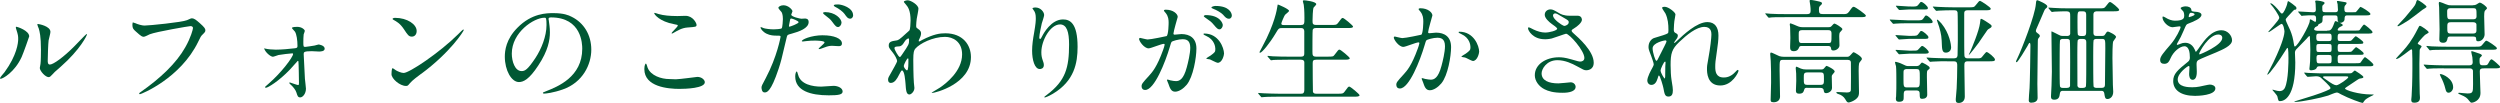
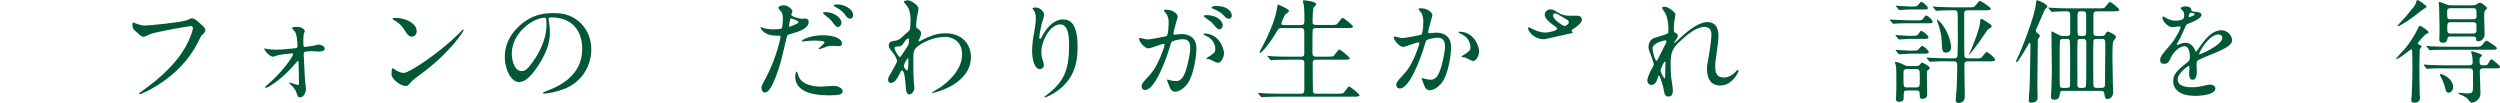
<svg xmlns="http://www.w3.org/2000/svg" id="_レイヤー_2" viewBox="0 0 508.5 20.95">
  <g id="_レイヤー_1-2">
-     <path d="m4.37,11.66C2.99,14.65.58,16.03.12,16.03c-.09,0-.12-.07-.12-.12,0-.18.74-.99.92-1.22,2.53-3.47,2.78-5.98,2.78-6.74,0-.6-.02-.85-.39-1.98-.05-.16-.09-.3-.09-.41,0-.07.02-.12.12-.12.16,0,2.6.78,2.6,1.96,0,.07-1.17,3.38-1.56,4.25Zm3.73,2.14c0-.12.12-.71.14-.83.07-.44.09-2.25.09-2.83,0-2.81-.28-3.75-.44-4.32-.05-.12-.3-.71-.3-.83,0-.09.09-.11.14-.11.11,0,2.53.41,2.53,1.61,0,.28-.32,1.47-.37,1.72-.09.62-.18,3.4-.18,4.16,0,.3.02.76.44.76.69,0,2.81-1.52,5.01-3.75.39-.39,2.35-2.46,2.44-2.46.05,0,.09.05.09.09,0,.18-1.33,3.04-5.36,6.58-1.2,1.03-1.43,1.26-1.59,1.47-.39.44-.6.6-.76.62-.67.12-1.89-1.24-1.89-1.88Z" fill="#005834" />
    <path d="m27.46,4.69c.53.25,1.43.51,1.91.51.94,0,7.68-.67,8.67-1.1.71-.32.81-.37.97-.37.51,0,.87.32,1.59.94,1.03.92,1.17,1.17,1.17,1.49,0,.3-.11.41-.53.83-.37.34-.46.53-.9,1.45-3.61,7.5-11.64,10.72-11.87,10.72-.11,0-.16-.09-.16-.14,0-.09.07-.14.3-.3,4-2.8,7.24-5.84,9.08-9.11,1.13-1.98,1.56-3.66,1.56-3.89,0-.39-.39-.41-.51-.41-.25,0-6.94,1.13-8.28,1.66-.18.09-1.01.51-1.2.51-.3,0-.46,0-1.66-1.1-.44-.39-.67-.62-.67-1.29,0-.18.02-.3.07-.53.12,0,.25.07.44.14Z" fill="#005834" />
    <path d="m53.98,9.89c.46.12,1.4.21,2.12.21,1.03,0,2.81-.14,3.86-.28.44-.05.55-.14.55-.46,0-1.15-.18-2.44-.53-2.94-.09-.12-.6-.64-.6-.71,0-.25.83-.25,1.08-.25.97,0,1.54.6,1.54.83,0,.12-.21.6-.23.69-.05.23-.07,1.26-.07,1.52,0,.94,0,1.04.39,1.04.23,0,1.56-.23,1.91-.28.14-.02.69-.21.8-.21s1.24.18,1.24.85c0,.58-.92.58-1.15.58s-1.26-.07-1.49-.07c-1.61,0-1.63.21-1.63.6,0,.3.21,4.58.25,5.01.02.32.21,1.72.21,2.02,0,.97-.62,1.77-1.17,1.77-.48,0-.57-.35-.76-.97-.16-.57-.74-1.22-1.03-1.49-.12-.09-.44-.41-.44-.46,0-.07.05-.12.14-.12.05,0,1.47.53,1.66.53s.18-.21.18-.41c0-.37-.05-4.05-.11-4.39,0-.05-.05-.12-.14-.12-.02,0-1.33,1.49-1.59,1.77-2.28,2.39-4.51,3.7-4.88,3.7-.14,0-.18-.07-.18-.12,0-.09.09-.14.76-.74,2.53-2.18,4.94-5.38,4.94-6,0-.12-.05-.14-.16-.14-.28,0-2.44.25-2.81.34-.18.05-.97.35-1.13.35-.48,0-1.59-.92-1.79-1.72.09.02.16.05.25.07Z" fill="#005834" />
    <path d="m85.65,15.02c-.6.44-1.77,1.31-2.25,1.88-.44.53-.48.58-.83.58-1.24,0-2.94-1.47-2.94-2.39,0-.16.02-1.22.23-1.22.09,0,.6.39.69.44.3.18,1.06.53,1.56.53,1.13,0,7.22-4.07,11.04-7.84.37-.37,1.01-1.01,1.06-1.01s.12.07.12.12c0,.21-2.69,4.51-8.67,8.92Zm-1.89-7.57c-.62,0-.85-.37-1.61-1.52-.78-1.17-1.45-1.52-2.09-1.88-.09-.05-.21-.12-.21-.21s.18-.21.51-.21c2.46,0,4.39,1.31,4.39,2.67,0,.69-.39,1.15-.99,1.15Z" fill="#005834" />
    <path d="m111.57,3.86c0,.07.05.16.05.25.09.74.23,1.47.23,2.48,0,1.54-.34,3.68-2.37,6.74-1.84,2.81-3.01,3.36-3.93,3.36-1.52,0-2.87-2.37-2.87-5.17,0-1.22.25-3.54,2.55-5.86,2.92-2.99,6-2.99,7.34-2.99,2.09,0,3.06.41,3.7.74,2.48,1.22,4,3.68,4,6.69s-1.72,6.67-5.79,8.09c-1.95.69-3.47.85-3.82.85-.09,0-.23-.02-.23-.16,0-.07.05-.09.62-.32,2.39-.94,7.38-2.92,7.38-8.65,0-.9-.09-6.37-6.37-6.37-.46,0-.48.18-.48.32Zm-7.47,7.06c0,1.49.6,3.54,2,3.54.67,0,1.22-.28,2.81-2.67,1.22-1.86,2.25-4.42,2.25-6.69,0-1.38-.09-1.5-.39-1.5-2.18,0-6.67,2.97-6.67,7.31Z" fill="#005834" />
-     <path d="m137.54,16.12c.69,0,4.19-.48,4.3-.48.9,0,1.52.62,1.52,1.08,0,1.24-3.91,1.36-5.17,1.36-2.28,0-7.13-.41-7.13-4.02,0-.87.25-1.13.3-1.13.16,0,.32.74.37.85.64,1.61,2.78,2.3,4.42,2.3.16,0,1.17.05,1.4.05Zm.07-12.85c.28,0,1.56-.05,1.82-.05,1.52,0,2.25,1.49,2.25,1.84,0,.41-.21.41-1.79.53-1.17.07-2.02.6-2.9,1.1-.23.14-.23.12-.32.12-.02,0-.07,0-.07-.05,0-.21,1.26-1.29,1.26-1.56,0-.14-.07-.16-.74-.28-2.99-.55-4.05-2-4.05-2.23,0-.07.07-.07.11-.07.14,0,.64.21.76.23,1.03.3,2.35.41,3.66.41Z" fill="#005834" />
    <path d="m155.73,15.94c2.37-4.48,3.04-8.44,3.04-8.46,0-.23-.09-.23-.83-.23-.48,0-1.29-.02-2.05-.41-.74-.37-1.2-1.01-1.2-1.24,0-.07.07-.09.09-.09.09,0,.44.18.53.21.35.12,1.29.25,2.05.25.34,0,1.45-.05,1.63-.21.18-.16.25-1.72.25-1.88,0-.18,0-.97-.28-1.43-.09-.12-.64-.69-.64-.85,0-.23.44-.53,1.03-.53,1.03,0,1.84.94,1.84,1.22,0,.12-.25.58-.25.69,0,.44,1.84.83,2.07.83.09,0,.6-.04.71-.04.18,0,.76,0,.76.71,0,1.29-1.95,1.95-3.47,2.37-.78.21-.87.23-.97.64-1.17,5.01-1.2,5.04-1.68,6.53-1.59,4.78-2.41,4.78-2.85,4.78-.55,0-.62-.76-.62-1.01,0-.28.11-.51.83-1.84Zm4.85-10.51c.11,0,1.86-.62,1.86-.92,0-.23-1.24-.74-1.49-.74-.14,0-.21.05-.25.28-.09.46-.09.53-.21,1.08-.02.16-.05.3.09.3Zm1.75,9.75c.48,2,2.97,2.44,4.71,2.44.39,0,2.14-.16,2.51-.16.78,0,1.84.39,1.84,1.15,0,.64-.85.78-2.81.78-3.73,0-6.83-.94-6.83-3.84,0-.53.14-1.01.32-1.01.09,0,.23.58.25.64Zm5.08-8c2.18,0,3.84.64,3.84,1.66,0,.55-.48.55-.67.55-.21,0-1.1-.07-1.29-.07-.41,0-.76,0-1.7.37-.57.21-.8.3-.97.3-.05,0-.11,0-.11-.07,0-.16,1.2-1.04,1.2-1.29,0-.35-1.63-.37-1.98-.37-.51,0-1.13.02-1.66.09-.14.02-.67.09-.76.09-.07,0-.18,0-.21-.05-.16-.3,1.84-1.22,4.3-1.22Zm3.75-2.55c0,.37-.32.87-.71.87-.32,0-.51-.16-1.17-1.06-.39-.53-.6-.69-1.56-1.43-.09-.07-.32-.28-.32-.37s.21-.18.41-.18c2.05,0,3.36,1.33,3.36,2.16Zm2.37-1.52c0,.3-.21.69-.6.69-.51,0-.78-.44-1.15-.96-.3-.44-1.17-1.1-1.91-1.45-.23-.12-.28-.21-.28-.28,0-.21.53-.21.87-.21.78,0,3.06.67,3.06,2.21Z" fill="#005834" />
    <path d="m186.74,5.89c.6.37.6.74.6.9,0,.39-.14.71-.32,1.1-.07.14-.16.32-.16.44,0,.07.05.11.09.11.12,0,.55-.3.67-.34,2.28-1.15,3.52-1.33,4.65-1.33,3.59,0,5.22,2.39,5.22,4.83,0,5.52-7.36,7.31-7.89,7.31-.05,0-.09,0-.09-.05,0-.07,1.45-.87,1.7-1.06,1.15-.78,4.48-3.31,4.48-6.74,0-2.62-1.91-3.56-3.47-3.56-2.53,0-5.15,1.38-6.02,2.37-.3.34-.44.74-.44,2.3,0,.51.02,3.43.12,4.64.02.18.11.94.11,1.08,0,.74-.67,1.33-1.01,1.33-.64,0-.71-.83-.8-2.23-.05-.48-.18-2.67-.74-2.67-.12,0-.41.58-.6.94-.34.67-.83,1.61-1.66,1.61-.28,0-.55-.18-.55-.64,0-.39.12-.6.69-1.56.23-.41,1.15-2,1.15-2.23,0-.41-.48-1.26-.9-1.77-.74-.92-.8-1.01-.8-1.43,0-.78.62-.87,1.56-1.01.39-.07.53-.09,2.07-1.52.11-.11.57-.48.6-.55.12-.23.21-1.24.21-1.96,0-2.05-.53-2.8-.92-3.24-.39-.46-.44-.51-.44-.6,0-.18.55-.3.78-.3.62,0,2.18.94,2.18,1.7,0,.35-.3,1.79-.35,2.09-.05.37-.11,1.08-.11,1.33,0,.44.02.46.39.69Zm-2.85,2.74c-.21.32-.46.76-.99.8-.74.04-.97.07-.97.37,0,.32.83,1.79,1.08,1.79.14,0,.21-.11.46-.48,1.43-2.09,1.43-2.14,1.43-2.97,0-.18,0-.3-.09-.32-.14-.02-.53.14-.92.8Zm-.07,4.78c0,.3.46.9.67.9.28,0,.28-1.24.28-2.3,0-.09-.05-.14-.11-.14-.18,0-.83,1.26-.83,1.54Z" fill="#005834" />
    <path d="m215.6,4.97c-1.95,0-3.79,3.22-3.79,5.66,0,.74.11,1.15.3,1.7.16.44.21.62.21.88,0,.76-.62.83-.83.83-1.06,0-1.56-1.91-1.56-3.73,0-1.17.18-2.39.41-3.66.32-1.88.34-2.39.34-2.94,0-.8-.14-1.15-.3-1.43-.05-.09-.39-.55-.39-.6s.28-.16.62-.16c1.06,0,1.77.92,1.77,1.54,0,.28-.41,1.45-.48,1.7-.05.18-.51,2.28-.51,2.85,0,.07,0,.32.18.32.11,0,.25-.28.41-.58.25-.51,1.82-3.4,4.23-3.4,1.43,0,2.97.76,2.97,5.59,0,3.24-.64,6.92-5.01,9.52-.92.55-1.56.76-1.66.76-.05,0-.09-.02-.09-.07,0-.07.05-.12.57-.51,3.77-2.85,4.46-5.52,4.46-10.21,0-2.53-.46-4.07-1.86-4.07Z" fill="#005834" />
    <path d="m231.7,7.89c0-.09.09-.18.21-.18.07,0,1.27.32,1.52.32.67,0,3.82-.67,3.86-.69.39-.28.41-2.6.41-2.71,0-.6-.05-1.29-.57-1.95-.35-.41-.39-.46-.39-.53,0-.16.28-.18.37-.18,1.54,0,2.44.87,2.44,1.47,0,.02-.87,2.97-.87,3.4,0,.14.09.21.25.21.12,0,1.17-.12,1.36-.12,1.72,0,3.06.83,3.06,2.94,0,1.82-.64,5.77-1.98,7.38-.64.76-1.56,1.4-2.35,1.4-.85,0-1.08-.8-1.36-1.59-.05-.16-.3-.69-.3-.76s.05-.12.11-.12c.09,0,.51.14.57.16.48.12.94.16,1.17.16.67,0,1.52-.32,2.18-2.8.25-.92.71-2.78.71-4,0-1.61-.92-1.72-1.59-1.72-.74,0-2.05.35-2.21.55-.09.11-.12.21-.35.99-.92,3.13-3.15,8.78-5.01,8.78-.51,0-.74-.32-.74-.74,0-.48.16-.67,1.54-2.18.62-.69,1.59-1.75,2.83-5.2.09-.23.32-.92.32-1.08,0-.07-.02-.18-.16-.18-.51,0-2.64.92-3.1.92-.9,0-1.95-1.45-1.95-1.96Zm15.96,4.88c-.25,0-1.31-.6-1.56-.69-.16-.05-.74-.07-.74-.16,0-.14.76-.53.9-.64.85-.64.94-.71.94-1.33,0-.39-.16-1.89-1.86-2.64-.18-.09-.55-.25-.55-.35,0-.14.09-.14.16-.14,2.94,0,4,2.9,4.02,4.07,0,.28-.34,1.89-1.31,1.89Zm1.06-7.7c0,.39-.28.9-.67.9-.32,0-.51-.14-1.22-.99-.46-.55-.69-.71-1.63-1.36-.12-.07-.35-.25-.35-.34,0-.07.18-.21.39-.21,2.94,0,3.47,1.72,3.47,2Zm1.84-1.93c0,.28-.18.67-.58.67-.51,0-.76-.3-1.22-.83-.37-.39-1.29-.94-2.05-1.22-.23-.07-.3-.16-.3-.23,0-.18.55-.32.83-.32,2.85,0,3.31,1.49,3.31,1.93Z" fill="#005834" />
    <path d="m264.61,5.08c.71,0,.71-.28.71-1.43,0-1.59-.09-2.28-.14-2.69-.02-.12-.18-.62-.18-.74s.09-.16.25-.16,2.48.23,2.48.8c0,.14-.48.58-.55.69-.16.35-.21,2.16-.21,2.64,0,.6.02.88.74.88h2.97c1.06,0,1.17,0,1.47-.39.69-.94.76-1.03.97-1.03.25,0,2.09,1.54,2.09,1.75,0,.3-.53.3-1.22.3h-6.3c-.25,0-.57,0-.69.39-.05.18-.05,3.77-.05,4.44,0,.71.05.99.76.99h2.28c1.08,0,1.2,0,1.47-.39.71-.94.78-1.04.99-1.04.25,0,2.09,1.54,2.09,1.75,0,.3-.53.3-1.24.3h-5.56c-.67,0-.74.23-.74.78,0,.69.02,5.63.05,5.75.09.34.37.39.74.39h4.21c1.06,0,1.17,0,1.47-.39.69-.94.76-1.06.97-1.06.25,0,2.09,1.54,2.09,1.75,0,.3-.53.3-1.22.3h-15.27c-2.02,0-2.69.05-2.9.07-.09,0-.41.05-.51.05-.07,0-.11-.05-.18-.14l-.46-.53q-.09-.12-.09-.16s.02-.05.09-.05c.14,0,.85.07,1.01.07,1.13.04,2.07.09,3.15.09h4.39c.41,0,.76,0,.76-.83v-5.54c0-.28-.14-.55-.67-.55h-2.69c-2.02,0-2.69.05-2.9.05-.09.02-.41.07-.48.07-.09,0-.14-.07-.21-.16l-.46-.53c-.07-.09-.09-.12-.09-.14,0-.05.02-.07.09-.07.16,0,.85.07,1.01.09,1.13.05,2.07.07,3.15.07h2.55c.69,0,.69-.34.69-.71v-4.51c-.05-.44-.25-.6-.67-.6h-3.79c-.71,0-.76.07-1.33,1.03-1.26,2.12-2.83,4-3.2,4-.09,0-.12-.07-.12-.14,0-.04.37-.74.58-1.1,2.53-4.67,2.97-7.63,3.04-8.09.05-.44.09-.48.14-.48s2.25.9,2.25,1.29c0,.18-.74.69-.83.83-.14.18-.74,1.54-.74,1.75,0,.3.28.3.57.3h3.4Z" fill="#005834" />
    <path d="m283.5,7.61c0-.09.09-.18.21-.18.07,0,1.26.32,1.52.32.67,0,3.82-.67,3.86-.69.39-.28.41-2.6.41-2.71,0-.6-.05-1.29-.57-1.96-.35-.41-.39-.46-.39-.53,0-.16.28-.18.37-.18,1.54,0,2.44.87,2.44,1.47,0,.04-.87,2.97-.87,3.4,0,.14.09.21.25.21.12,0,1.17-.12,1.36-.12,1.72,0,3.06.83,3.06,2.94,0,1.82-.64,5.77-1.98,7.38-.64.76-1.56,1.4-2.35,1.4-.87,0-1.1-.85-1.36-1.59-.05-.11-.3-.71-.3-.76,0-.07.05-.12.11-.12.09,0,.51.14.58.16.46.09.92.16,1.17.16.67,0,1.52-.32,2.18-2.81.25-.92.71-2.78.71-4,0-1.61-.92-1.72-1.59-1.72-.74,0-2.05.34-2.21.55-.09.12-.12.21-.35.99-.92,3.13-3.15,8.78-5.01,8.78-.51,0-.74-.32-.74-.74,0-.48.16-.67,1.54-2.18.62-.69,1.59-1.75,2.83-5.2.09-.23.32-.92.32-1.08,0-.07-.02-.18-.16-.18-.51,0-2.64.92-3.1.92-.9,0-1.95-1.45-1.95-1.95Zm16.05,4.78c-.23,0-1.29-.62-1.56-.69-.12-.05-.74-.09-.74-.16,0-.14.76-.53.9-.64.85-.64.94-.71.94-1.33,0-.39-.16-1.89-1.86-2.64-.18-.09-.55-.25-.55-.34,0-.14.09-.14.16-.14,2.94,0,4.02,2.9,4.02,4.07,0,.28-.35,1.89-1.31,1.89Z" fill="#005834" />
-     <path d="m314.18,7.98c-2.37,0-3.38-1.77-3.38-2.21,0-.12.02-.21.18-.21.09,0,.48.21.94.44.76.37,1.63.62,2.37.62.87,0,2.44-.41,2.44-.78,0-.21-.76-.74-1.06-.94-.62-.44-1.47-1.22-1.47-1.89,0-.74.62-1.1,1.15-1.1.48,0,.71.14,1.77.76.3.18.92.53,2.16.53.28,0,1.45-.02,1.7,0,.78.07.78.76.78.83,0,.6-1.08,1.43-1.4,1.61-.62.39-.69.44-.69.6s.14.32.28.44c1.2,1.06,4.21,3.72,4.21,6.07,0,1.54-1.38,1.54-1.52,1.54-.41,0-.57-.09-1.95-.85-.87-.48-2.35-1.2-3.91-1.2-2.23,0-3.22,1.82-3.22,2.67,0,1.47,1.45,2.05,3.4,2.05.39,0,2.35-.21,2.39-.21.76-.07,1.13.51,1.13.9,0,1.22-2.21,1.22-2.62,1.22-1.91,0-2.92-.32-3.7-.71-1.17-.58-1.98-1.72-1.98-2.85,0-2.28,2.35-3.66,4.9-3.66.55,0,1.22.05,2.48.41,1.43.41,1.56.46,1.89.46.25,0,.81-.12.81-.74,0-1.5-3.06-4.92-3.73-4.92-.14,0-2.44.85-2.92.97-.69.16-1.33.16-1.43.16Zm4.05-2.71c.14,0,.85-.23.85-.74,0-.3-.07-.37-.81-.8-1.52-.92-1.7-1.01-1.95-1.01-.16,0-.44.12-.44.41,0,.55.83,1.22,1.01,1.36.32.25,1.03.78,1.33.78Z" fill="#005834" />
+     <path d="m314.18,7.98c-2.37,0-3.38-1.77-3.38-2.21,0-.12.02-.21.18-.21.09,0,.48.21.94.44.76.37,1.63.62,2.37.62.87,0,2.44-.41,2.44-.78,0-.21-.76-.74-1.06-.94-.62-.44-1.47-1.22-1.47-1.89,0-.74.62-1.1,1.15-1.1.48,0,.71.14,1.77.76.3.18.92.53,2.16.53.28,0,1.45-.02,1.7,0,.78.07.78.76.78.83,0,.6-1.08,1.43-1.4,1.61-.62.39-.69.44-.69.6s.14.32.28.44Zm4.05-2.71c.14,0,.85-.23.85-.74,0-.3-.07-.37-.81-.8-1.52-.92-1.7-1.01-1.95-1.01-.16,0-.44.12-.44.41,0,.55.83,1.22,1.01,1.36.32.25,1.03.78,1.33.78Z" fill="#005834" />
    <path d="m340.79,2.92c0,.18-.21,1.2-.23,1.4-.02.14-.11,1.06-.11,1.66,0,.48.07.6.48.8.21.12.34.23.34.46,0,.07-.02.35-.21.6-.48.67-.55.76-.55.83,0,.05.02.07.07.07s.12-.05.58-.48c1.2-1.15,3.98-3.77,6.12-3.77,1.56,0,2.25,1.1,2.25,2.74,0,.85-.12,1.91-.28,2.94-.35,2.32-.37,2.67-.37,3.45,0,.9.14,2.14,1.7,2.14.37,0,1.36,0,2.41-1.15.16-.18.37-.39.48-.39.09,0,.14.11.14.18,0,.32-1.27,2.99-3.7,2.99-2.71,0-2.71-2.74-2.71-3.36,0-.55.02-.8.28-2.16.39-2.09.62-4.23.62-4.81,0-.41,0-1.59-1.43-1.59-1.63,0-3.59,1.63-5.1,3.06-1.54,1.45-1.77,2.39-1.77,4.71,0,1.04.07,2.32.18,2.97.23,1.49.28,1.68.28,2.14,0,.76-.18,1.29-.9,1.29s-.8-.53-1.03-1.75c-.05-.3-.67-2.53-.9-2.53-.09,0-.12.07-.28.62-.21.69-.57,1.29-1.26,1.29-.53,0-.83-.46-.83-.85,0-.8.78-2.16,1.01-2.58.09-.18.3-.53.3-.76,0-.25-.41-1.4-.53-1.72-.51-1.29-.53-1.45-.53-1.84,0-1.04.69-1.66,1.15-1.79,1.59-.48,2.46-.74,2.74-.94.14-.09.16-.25.16-.67,0-1.24-.11-2.3-.6-3.36-.09-.18-.69-.99-.69-1.15,0-.21.37-.23.53-.23.76,0,2.18,1.13,2.18,1.54Zm-2.07,5.29c-.18,0-2.58.48-2.58,1.63,0,.8.55,2.53.76,2.53.09,0,.21-.14.25-.23.05-.12,1.29-2.53,1.4-2.76.21-.41.46-.92.41-1.03-.05-.12-.16-.14-.25-.14Zm0,5.33c0-.11.05-.76.05-.8,0-.07,0-.21-.11-.21-.23,0-.9,1.52-.9,1.77,0,.57.76,1.66.8,1.66.16,0,.16-.16.16-2.42Z" fill="#005834" />
-     <path d="m374.94,2.87c.46,0,.81,0,1.15-.48.64-.9.71-1.01.97-1.01.28,0,2.46,1.54,2.46,1.79,0,.32-.46.32-1.24.32h-15.08c-2.02,0-2.69.02-2.92.05-.07,0-.41.07-.48.07s-.12-.07-.21-.16l-.44-.53c-.09-.09-.09-.12-.09-.14,0-.04.02-.07.07-.07.16,0,.87.09,1.01.09,1.13.07,2.09.07,3.17.07h4.21c.69,0,.76-.28.76-.76,0-.23-.02-.67-.07-.97-.02-.14-.14-.81-.14-.94,0-.18.07-.21.25-.21.32,0,1.36.23,1.72.32.25.07.55.12.55.37,0,.16-.05.21-.44.57-.18.16-.18.51-.18.67,0,.8.16.94.78.94h4.19Zm-12.26,9.31c-.71,0-.71.07-.71,2.09,0,.76.09,4.51.09,5.36,0,.76-.55,1.17-1.29,1.17-.62,0-.62-.25-.62-.53,0-.51.09-2.92.09-3.47,0-1.26,0-3.17-.07-4.37-.02-.23-.11-1.31-.11-1.43,0-.09.02-.32.18-.32.18,0,1.4.64,1.68.74.21.07.62.14.99.14h12.69c.3,0,.48-.02.74-.3.53-.6.6-.64.71-.64s1.66.87,1.66,1.33c0,.16-.05.23-.48.76-.18.21-.18,1.31-.18,1.66,0,.62.07,3.68.07,4.37,0,.51,0,.99-.8,1.56-.48.34-1.15.55-1.31.55-.28,0-.39-.16-.71-.71-.32-.53-.83-.85-1.38-1.01-.32-.09-.41-.25-.41-.32,0-.09.16-.09.25-.09.23,0,1.56.09,1.86.09.85,0,.85-.32.85-.71,0-.34.02-2.05.02-2.44,0-1.63,0-2.64-.02-2.97-.02-.51-.48-.51-.78-.51h-12.99Zm3.89-2.83c-.3,0-.55,0-.64.3-.09.23-.28.76-1.06.76s-.76-.48-.76-1.01c0-.23.05-1.4.05-1.66,0-.55-.02-1.72-.05-2.23,0-.07-.07-.44-.07-.51,0-.09,0-.25.18-.25.09,0,1.2.48,1.31.53.51.23.8.25,1.26.25h5.06c.39,0,.53-.05.69-.23.25-.3.46-.51.6-.51.16,0,1.61.83,1.61,1.15,0,.14-.53.62-.58.76-.05.14-.07.55-.07.69,0,.25.05,1.54.05,1.84,0,.55-.62,1.04-1.24,1.04-.39,0-.44-.16-.48-.48-.07-.44-.39-.44-.74-.44h-5.13Zm1.04,8.51c-.35,0-.53,0-.64.39-.11.41-.23.8-.99.8-.64,0-.69-.3-.69-.67,0-.28.07-1.66.07-1.95,0-.46-.02-.97-.02-1.47,0-.14-.09-.92-.09-1.08,0-.14.02-.32.18-.32.02,0,.8.37.87.39.28.12.67.18,1.08.18h2.94c.41,0,.55-.04.71-.25.37-.44.41-.48.51-.48s1.63.71,1.63,1.13c0,.12-.02.14-.41.6-.09.09-.18.21-.18.46,0,.21.05,2.16.05,2.28,0,.74-.8,1.08-1.17,1.08-.41,0-.46-.18-.53-.64-.02-.21-.21-.44-.67-.44h-2.64Zm-.99-11.73c-.76,0-.76.28-.76.94,0,1.52,0,1.68.67,1.68h5.31c.69,0,.69-.05.69-1.86,0-.37,0-.76-.67-.76h-5.24Zm1.03,8.6c-.76,0-.76.28-.76,1.15,0,1.15,0,1.38.76,1.38h2.6c.74,0,.74-.28.74-1.15,0-1.17,0-1.38-.74-1.38h-2.6Z" fill="#005834" />
    <path d="m389.71,4.14c1.01,0,1.24,0,1.49-.37.37-.55.41-.62.57-.62.37,0,1.33.94,1.33,1.26s-.12.32-1.22.32h-3.91c-.74,0-1.91.02-2.37.07-.07,0-.41.05-.48.05s-.11-.05-.21-.16l-.44-.51c-.09-.12-.09-.14-.09-.16,0-.05.02-.05.07-.05.16,0,2.99.16,3.54.16h1.7Zm-1.79,14.26c-.71,0-.71.25-.71,1.38,0,.48,0,.92-.97.92-.39,0-.62-.16-.62-.58,0-.12.02-.44.05-.53.05-.62.05-2.53.05-2.85,0-.6,0-2.85-.07-3.27-.02-.12-.21-.64-.21-.78,0-.07.07-.12.16-.12.05,0,.83.21,1.17.39.85.41.99.48,1.36.48h1.54c.32,0,.62,0,.87-.34.23-.3.3-.37.44-.37.02,0,1.52.67,1.52,1.06,0,.21-.07.25-.34.44-.23.16-.23.3-.23,1.45,0,.51.07,3.04.07,3.59s-.44.83-.99.83-.53-.21-.55-1.08c0-.62-.44-.62-.69-.62h-1.84Zm.87-11.11c.99,0,1.15,0,1.47-.46.32-.48.37-.53.55-.53.3,0,1.43.92,1.43,1.24,0,.37-.14.37-1.24.37h-2.78c-.28,0-1.7.12-1.93.12-.09,0-.14-.07-.21-.16l-.44-.53c-.09-.09-.11-.12-.11-.16,0-.02.05-.05.09-.05.41,0,2.25.16,2.62.16h.55Zm.09,3.01c.69,0,.92,0,1.13-.09.18-.09.76-.87.94-.87.34,0,1.36.94,1.36,1.26s-.44.32-1.22.32h-2.78c-.3,0-1.77.12-2,.12-.09,0-.14-.07-.21-.16l-.44-.53c-.09-.09-.11-.12-.11-.14,0-.05.05-.07.09-.07.18,0,2.37.16,2.69.16h.55Zm-.21-8.97c1.08,0,1.22,0,1.5-.34.41-.53.46-.6.6-.6.37,0,1.36.9,1.36,1.22s-.12.32-1.22.32h-2.69c-.28,0-1.63.11-1.86.11-.07,0-.11-.05-.21-.14l-.44-.53q-.09-.12-.09-.16s.02-.05.07-.05c.25,0,2.3.16,2.58.16h.41Zm-.78,12.72c-.18,0-.53,0-.67.28-.05.14-.05.3-.05,1.63,0,1.63,0,1.82.74,1.82h1.82c.76,0,.76-.18.76-1.91,0-1.63,0-1.82-.74-1.82h-1.86Zm8.12-1.59c-.53,0-2.12,0-2.92.07-.07,0-.41.05-.48.05s-.12-.05-.21-.16l-.44-.51c-.09-.11-.09-.14-.09-.16,0-.05.02-.05.07-.05.16,0,.87.07,1.01.07,1.06.04,2.09.09,3.15.09h1.36c.71,0,.71-.46.71-.83,0-.44.05-2.32.05-2.71,0-.64,0-5.63-.05-5.79-.11-.44-.32-.44-.9-.44-.53,0-2.09,0-2.9.07-.09,0-.41.05-.48.05-.09,0-.14-.05-.21-.14l-.44-.53c-.09-.11-.11-.11-.11-.16,0-.02.02-.05.09-.05.16,0,.87.07,1.01.07,1.06.05,2.07.09,3.15.09h2.99c1.03,0,1.15,0,1.47-.41.64-.8.71-.9.92-.9.14,0,2.16,1.29,2.16,1.59,0,.32-.46.32-1.24.32h-3.45c-.71,0-.71.37-.71.78v4.42c0,.51,0,3.86.05,4.12.07.37.32.46.69.46h1.75c.67,0,.85,0,1.08-.23.18-.16.78-1.06.99-1.06.28,0,1.7,1.13,1.7,1.54,0,.35-.41.35-1.22.35h-4.3c-.71,0-.71.32-.71.97,0,.99.09,5.33.09,6.21,0,.92-.62,1.29-1.22,1.29s-.62-.32-.62-.76c0-.18.16-1.86.18-2.18.07-1.01.12-3.56.12-4.62,0-.44,0-.9-.64-.9h-1.45Zm-2.05-8.37c0-.07.05-.09.12-.09.09,0,.71.67.8.76,1.66,2,1.98,4.39,1.98,4.85,0,1.01-.87,1.1-1.06,1.1-.44,0-.76-.18-.81-1.29-.07-1.91-.11-2.35-.57-3.96-.07-.23-.46-1.27-.46-1.38Zm8.62,4.46c-.25.37-1.98,2.6-2.07,2.6-.02,0-.05-.02-.05-.05,0-.04.32-.71.39-.83.21-.51,1.7-3.96,1.89-5.61.07-.74.07-.83.25-.83.11,0,.85.44.94.51,1.06.69,1.17.78,1.17.99,0,.23-.23.35-.51.51-.18.09-.25.16-.37.3-.3.37-1.4,2.09-1.66,2.42Z" fill="#005834" />
    <path d="m414.53,6.81c.25.18.37.32.37.51,0,.11-.02.14-.32.53-.09.14-.09.48-.09.64,0,1.36-.09,7.36-.09,8.58,0,.46.05,2.44.05,2.85,0,.69-.62.97-1.29.97-.51,0-.51-.37-.51-.51,0-.37.09-1.63.16-2.44.07-.9.18-7.66.18-8.69,0-.07,0-.53-.16-.53-.12,0-.25.25-.46.67-.25.46-1.95,3.27-2.18,3.27-.09,0-.14-.12-.14-.18,0-.05.23-.53.28-.62.9-1.86,3.61-8.76,3.77-11.08.05-.53.07-.74.3-.74.07,0,2.02.78,2.02,1.24,0,.21-.05.25-.37.51-.14.12-.23.3-.9,1.91-.16.37-.97,2.21-.97,2.23-.05.09-.11.34-.07.48.02.07.21.28.41.41Zm5.86.51c.37,0,.64-.09.69-.44v-3.52c0-.8,0-1.06-.94-1.06-.05,0-1.68.02-2.28.07-.07,0-.41.07-.48.07s-.11-.07-.21-.16l-.44-.53q-.09-.12-.09-.14s.02-.07.07-.07c.14,0,.85.07,1.01.07.67.05,1.86.09,3.15.09h5.96c1.06,0,1.17,0,1.47-.39.62-.8.69-.9.9-.9.25,0,1.84,1.29,1.84,1.59s-.48.3-1.24.3h-3.2c-.34,0-.8.02-.8.69v3.63c0,.62.28.69.69.69h1.01c.34,0,.53-.05.64-.25.32-.51.39-.64.64-.64.11,0,1.63.67,1.63,1.1,0,.16-.51.74-.58.9-.16.37-.16,2.83-.16,3.4,0,.35.05,3.91.09,5.45,0,.21.07,1.17.07,1.4,0,1.1-.74,1.47-1.13,1.47-.51,0-.55-.25-.69-1.15-.09-.51-.39-.51-.6-.51h-7.82c-.23,0-.55,0-.62.6-.07.53-.16,1.2-1.13,1.2-.67,0-.67-.41-.67-.69,0-.23.09-1.86.11-2.21.05-1.4.07-2.62.07-2.78,0-1.13-.09-6.69-.09-7.96,0-.23,0-.25.07-.25s1.2.6,1.4.69c.39.21.48.23.76.23h.87Zm.02,10.55c.18,0,.57,0,.64-.41.02-.21.02-4.32.02-4.85,0-.71,0-4.21-.07-4.39-.11-.3-.46-.3-.6-.3h-.8c-.14,0-.48,0-.6.3-.07.18-.07,4.88-.07,5.59,0,.44,0,3.59.07,3.77.12.3.41.3.6.3h.8Zm3.27,0c.14,0,.48,0,.6-.3.07-.18.07-4.6.07-5.31v-3.72c0-.46-.23-.62-.67-.62h-.48c-.14,0-.48,0-.6.3-.07.18-.07,2.64-.07,3.04,0,.6,0,6,.02,6.19.07.34.3.44.64.44h.48Zm-.48-15.57c-.64,0-.64.16-.64,2.07,0,.41,0,2.51.07,2.67.05.09.18.28.57.28h.51c.62,0,.62-.39.62-.94v-3.31c0-.34,0-.76-.62-.76h-.51Zm4.28,15.57c.48,0,.67-.18.67-.64.02-1.79.07-5.47.07-7.4,0-1.72,0-1.91-.67-1.91h-1.1c-.16,0-.51,0-.62.3-.07.18-.07,2.64-.07,3.33,0,.6,0,5.84.07,6.02.11.3.48.3.62.3h1.04Z" fill="#005834" />
    <path d="m439.37,12.19c0-.69.64-1.42,2.21-3.24,1.03-1.2,1.95-3.1,1.95-3.43,0-.14-.16-.16-.25-.16-.23,0-1.17.18-1.38.18-.87,0-2.05-1.13-2.05-2.02,0-.07,0-.16.14-.16s.74.37.87.44c.28.14.9.41,1.52.41,1.89,0,1.89-.62,1.89-1.08,0-.14-.02-.51-.18-.8-.07-.12-.55-.53-.55-.67,0-.18.6-.37,1.01-.37.55,0,1.13.21,1.17.71.02.3.11.34,1.03.41.16,0,1.03.12,1.03.6,0,.76-1.68,1.4-2.74,1.82-.34.14-.37.18-.87,1.36-.55,1.26-.64,1.45-1.24,2.48-.12.21-.16.28-.16.37,0,.04.02.09.09.09s.51-.16.71-.25c.25-.11.55-.18.9-.18.3,0,1.36.05,1.95,1.4.16.39.18.44.23.44.07,0,.83-1.06.94-1.24.76-1.06,2.25-3.15,4.25-3.15,1.26,0,2.16,1.08,2.16,2.05,0,1.08-1.82,1.84-3.24,2.46-.58.25-3.17,1.29-3.59,1.54-.37.23-.39.48-.39.97,0,.21.05,1.17.05,1.38,0,.37,0,1.68-.85,1.68-.62,0-.71-.76-.71-1.17,0-.23.07-1.33.07-1.36,0-.09,0-.28-.16-.28-.18,0-2.23,1.43-2.23,2.74,0,1.59,2.3,1.59,2.97,1.59.57,0,1.01-.05,1.47-.14.32-.05,1.79-.41,2.09-.41.48,0,1.13.23,1.13.78,0,1.43-3.56,1.52-4.12,1.52-2.92,0-4.46-1.2-4.46-3.01,0-1.47.87-2.21,3.04-3.96.23-.18.35-.46.35-.8,0-1.04-.18-2.32-1.1-2.32s-2.23,1.06-2.83,2.44c-.25.58-.51,1.13-1.24,1.13-.44,0-.87-.14-.87-.76Zm5.86-8.69s1.15-.3,1.15-.55c0-.3-.58-.35-.78-.35-.32,0-.41.64-.41.74s0,.16.05.16Zm2.09,7.45s.02.12.09.12,4.6-1.84,4.6-3.36c0-.58-.51-.69-.81-.69-1.91,0-3.89,3.56-3.89,3.93Z" fill="#005834" />
-     <path d="m473.34,6.23c.6,0,.9,0,1.45-1.56.12-.32.14-.37.28-.37.21,0,1.45.58,1.45.78,0,.14-.11.21-.53.39-.41.18-.51.55-.51.6,0,.16.21.16.3.16h3.2c.83,0,.9-.04.99-.16.14-.16.69-1.08.9-1.08.12,0,1.7,1.24,1.7,1.54s-.39.3-.97.3h-5.59c-.41,0-.53.16-.53.71,0,.67,0,.8.55.8h1.33c.41,0,.71,0,.85-.07.18-.09.76-.9.97-.9.09,0,1.52.99,1.52,1.24,0,.32-.12.32-1.2.32h-3.47c-.48,0-.55.09-.55.78,0,.78.09.85.55.85h1.4c.41,0,.71,0,.85-.07.18-.09.78-.9.97-.9.09,0,1.52.99,1.52,1.26,0,.3-.12.3-1.2.3h-3.54c-.55,0-.55.28-.55.74,0,.83,0,.97.55.97h3.13c.83,0,.9-.05.99-.16.14-.16.69-1.08.9-1.08.11,0,1.7,1.24,1.7,1.54,0,.32-.39.32-.97.32h-10.05c-.39,0-.44.14-.53.34-.18.44-1.06.48-1.13.48-.32,0-.34-.16-.34-.34,0-.05.14-1.24.14-1.47.02-.76.05-2.21.05-2.39,0-.62-.05-1.72-.09-2.55,0-.05,0-.23-.11-.23-.09,0-.53.51-.58.58-.32.34-1.79,1.82-2.07,2.12-.21.25-.28.44-.28.71,0,.3.07,1.68.07,1.98,0,7.04-2.21,7.86-3.13,7.86-.3,0-.32-.09-.51-.94-.05-.28-1.01-1.29-1.01-1.33s.02-.07.07-.07c.02,0,.23.07.32.09.39.12.78.21,1.06.21.41,0,.85-.16,1.1-.71.71-1.54.71-5.47.71-5.96,0-.3,0-2.12-.18-2.12-.09,0-.14.04-.44.55-1.13,1.84-3.29,4.88-3.63,4.88-.02,0-.07,0-.07-.05,0-.02,1.08-2.07,1.26-2.46,2.09-4.3,2.25-5.91,2.25-6.25,0-.16-.18-1.56-.6-1.56-.21,0-2.39,1.68-2.62,1.68-.05,0-.07-.02-.07-.04,0-.14,2.23-2.37,2.23-2.88,0-.46-1.24-2.23-1.68-2.67-.05-.05-.14-.14-.14-.23,0-.02.02-.05.07-.05.37,0,1.33,1.01,1.91,1.79.07.09.21.3.39.3.35,0,.87-1.33,1.01-1.77.05-.12.14-.76.23-.76.14,0,.8.53.9.58.71.55.8.6.8.87s-.09.28-.44.32c-.05.02-.18.14-1.26,1.31-.41.46-.48.53-.48.74s.78,1.77.92,2.12c.37.92.55,1.52.78,2.99.02.18.05.3.18.3.51,0,3.01-4.35,3.01-5.2,0-.16,0-.32.14-.32.18,0,.8.51.97.51s.18-.25.18-.57c0-.41-.02-.76-.55-.76-.46,0-1.54,0-2.05.07-.05,0-.28.05-.32.05-.07,0-.12-.07-.18-.16l-.46-.53s-.09-.12-.09-.14c0-.05.02-.07.09-.07.46,0,2.51.16,2.94.16.55,0,.57-.28.57-.57s-.02-.9-.05-1.22c0-.07-.09-.39-.09-.46,0-.09.14-.14.25-.14.14,0,1.66.14,1.66.48,0,.16-.05.21-.35.48-.11.09-.11.23-.11.41,0,.85,0,1.01.64,1.01h2c.35,0,.55-.12.55-.48,0-.3-.05-.92-.07-1.15-.02-.09-.14-.48-.14-.57s.11-.09.23-.09c.07,0,1.38.23,1.49.25.16.02.25.07.25.21,0,.12-.28.44-.35.51-.11.16-.11.53-.11.62,0,.62.18.71.6.71h.99c.53,0,.6,0,.69-.02.23-.07.87-1.08,1.01-1.08s2.02,1.08,2.02,1.45c0,.21-.25.28-.76.28h-3.91c-.58,0-.58.28-.6.78,0,.44-.46.74-.83.74-.39,0-.58-.28-.58-.64,0-.62,0-.87-.51-.87h-1.93c-.46,0-.62.07-.62.53,0,.83,0,.92-.71,1.22-.16.07-.16.09-.23.32-.02.09-.46.25-.53.3-.07.07-.25.3-.25.44,0,.32.71.32.87.32h1.72Zm-4.58,8.74c-.05-.07-.09-.12-.09-.16,0-.02.02-.05.07-.05.11,0,.6.05.71.07.55.02,2.12.09,2.55.09h5.61c.48,0,.62,0,.8-.12.09-.05.46-.46.58-.46.16.09,1.72,1.08,1.72,1.31,0,.21-.09.23-.76.34-.14.02-.3.14-2.53,1.63-.23.14-.44.3-.44.39,0,.32,2.76,1.2,5.29,1.2.48,0,.53,0,.53.07,0,.05-.6.32-.69.37-.48.25-1.06.57-1.26.94-.11.21-.21.34-.34.34-.21,0-2.85-.94-4.3-1.72-.51-.28-.67-.39-.92-.39-.3,0-1.5.53-1.75.62-1.47.48-5.47,1.29-6.67,1.29-.14,0-.21-.04-.21-.09,0-.02,1.52-.46,1.66-.51,3.54-1.06,4.69-1.56,5.4-1.91.16-.07.3-.16.3-.34,0-.28-1.59-1.75-1.93-2.05-.23-.23-.57-.32-1.03-.32-.25,0-1.56.12-1.66.12-.07,0-.12-.05-.21-.14l-.44-.53Zm4.94-6.62c.55,0,.55-.3.55-.74,0-.48,0-.78-.55-.78h-2.02c-.51,0-.55.25-.55.69,0,.6.05.83.55.83h2.02Zm-.02,2.23c.57,0,.57-.14.57-.78,0-.71,0-.85-.57-.85h-1.98c-.55,0-.55.16-.55.78,0,.71,0,.85.55.85h1.98Zm.02,2.3c.48,0,.55-.09.55-.83s0-.87-.55-.87h-1.98c-.37,0-.55.02-.55.64,0,1.06.18,1.06.6,1.06h1.93Zm-.78,2.64c-.21,0-.41,0-.41.16,0,.09.05.14.6.51,1.2.85,1.72,1.15,2.12,1.15.46,0,2.41-1.36,2.41-1.63,0-.18-.23-.18-.51-.18h-4.21Z" fill="#005834" />
    <path d="m490.64,10.51c0-.3-.02-.48-.21-.48-.14,0-2.44,1.96-2.94,1.96-.05,0-.14-.02-.14-.09,0-.05,1.08-1.17,1.45-1.59.78-.87,1.72-1.98,2.92-4.35.32-.64.35-.71.51-.71.21,0,1.77,1.04,1.77,1.33,0,.12-.62.41-.74.51-.51.46-1.49,1.61-1.49,1.72,0,.16.14.18.3.28.3.16.48.23.48.37,0,.09-.3.46-.35.55-.05.16-.05.37-.05.64,0,.32-.05,1.93-.05,2.3,0,.87.02,4.94.07,6.07,0,.12.05.69.05.81,0,.32,0,1.06-1.15,1.06-.53,0-.62-.23-.62-.6,0-.12.07-.64.07-.76.05-.71.16-2.99.16-5.68,0-1.88,0-2.09-.05-3.33Zm1.1-10.51c.18,0,1.82,1.08,1.82,1.38,0,.14-.67.51-.78.58-.97.74-2.46,1.91-2.87,2.16-.32.21-1.93,1.22-2.14,1.22-.07,0-.14-.02-.14-.09s1.33-1.43,1.56-1.7c1.66-1.98,2-2.39,2.14-2.76.21-.64.23-.71.28-.74.05-.02.09-.04.14-.04Zm5.27,13.89c-2.02,0-2.67.05-2.85.07-.07,0-.41.05-.48.05s-.11-.05-.18-.14l-.44-.53q-.09-.11-.09-.16s.02-.05.07-.05c.16,0,.85.07.99.07,1.06.04,2.02.09,3.1.09h5.13c.44,0,.69-.18.69-.64,0-.07-.05-.85-.07-1.01-.02-.16-.23-.92-.23-1.08,0-.14.07-.16.14-.16s.94.3,1.13.37c.51.16.9.3.9.53,0,.09-.37.41-.41.46-.07.09-.07.46-.07.6,0,.64.07.92.64.92.83,0,.92,0,1.13-.37.16-.32.44-.85.67-.85.21,0,1.75,1.36,1.75,1.52,0,.32-.46.32-1.22.32h-1.77c-.78,0-1.15,0-1.15.62,0,.67.14,4.3.14,4.39,0,1.68-1.63,1.98-1.75,1.98-.23,0-.3-.07-.51-.34-.48-.64-.74-.85-1.79-1.29-.41-.16-.46-.18-.46-.3,0-.09.16-.09.21-.09.02,0,1.4.14,1.66.14,1.1,0,1.13-.25,1.13-1.93,0-.23-.02-2.64-.02-2.71-.05-.25-.23-.46-.62-.46h-5.33Zm6.42-4.39c1.01,0,1.15,0,1.45-.37.64-.78.69-.85.9-.85.14,0,2.09,1.22,2.09,1.52,0,.32-.44.32-1.2.32h-9.11c-2.02,0-2.67.05-2.83.05-.07.02-.41.07-.48.07s-.12-.07-.18-.16l-.44-.53s-.11-.12-.11-.14c0-.05.05-.07.09-.07.16,0,.85.09.99.09,1.06.04,2.02.07,3.08.07h5.75Zm-.46-8.44c.14,0,.44,0,.71-.14.12-.05.58-.39.69-.39.37,0,1.49.83,1.49,1.15,0,.09-.28.35-.37.44-.21.18-.21.83-.21,1.22,0,.3.09,3.2.09,3.66,0,.57-.46,1.4-1.31,1.4-.41,0-.41-.23-.41-.51,0-.39-.23-.46-.69-.46h-4.44c-.48,0-.62.02-.69.37-.07.37-.16.9-.87.9-.8,0-.8-.48-.8-.69,0-.3.05-1.7.05-2.02,0-.62-.07-3.75-.09-4.48,0-.12-.07-.67-.07-.8s0-.32.18-.32c.11,0,1.08.39,1.22.46.39.16.6.23,1.13.23h4.39Zm-4,16.7c0,.57-.46,1.1-.94,1.1-.34,0-.51-.23-.64-.8-.18-.83-.62-1.84-.83-2.23-.02-.05-.3-.62-.3-.67,0-.09.16-.09.18-.09.37,0,2.53.88,2.53,2.69Zm4.07-13.84c.69,0,.69-.41.69-.64,0-1.45,0-1.61-.69-1.61h-4.6c-.62,0-.69.32-.69.62,0,1.47,0,1.63.69,1.63h4.6Zm-.02,2.9c.69,0,.69-.41.69-.67,0-.18.02-1.01,0-1.17-.05-.41-.44-.46-.67-.46h-4.55c-.71,0-.71.32-.71,1.06,0,.96,0,1.24.71,1.24h4.53Z" fill="#005834" />
  </g>
</svg>